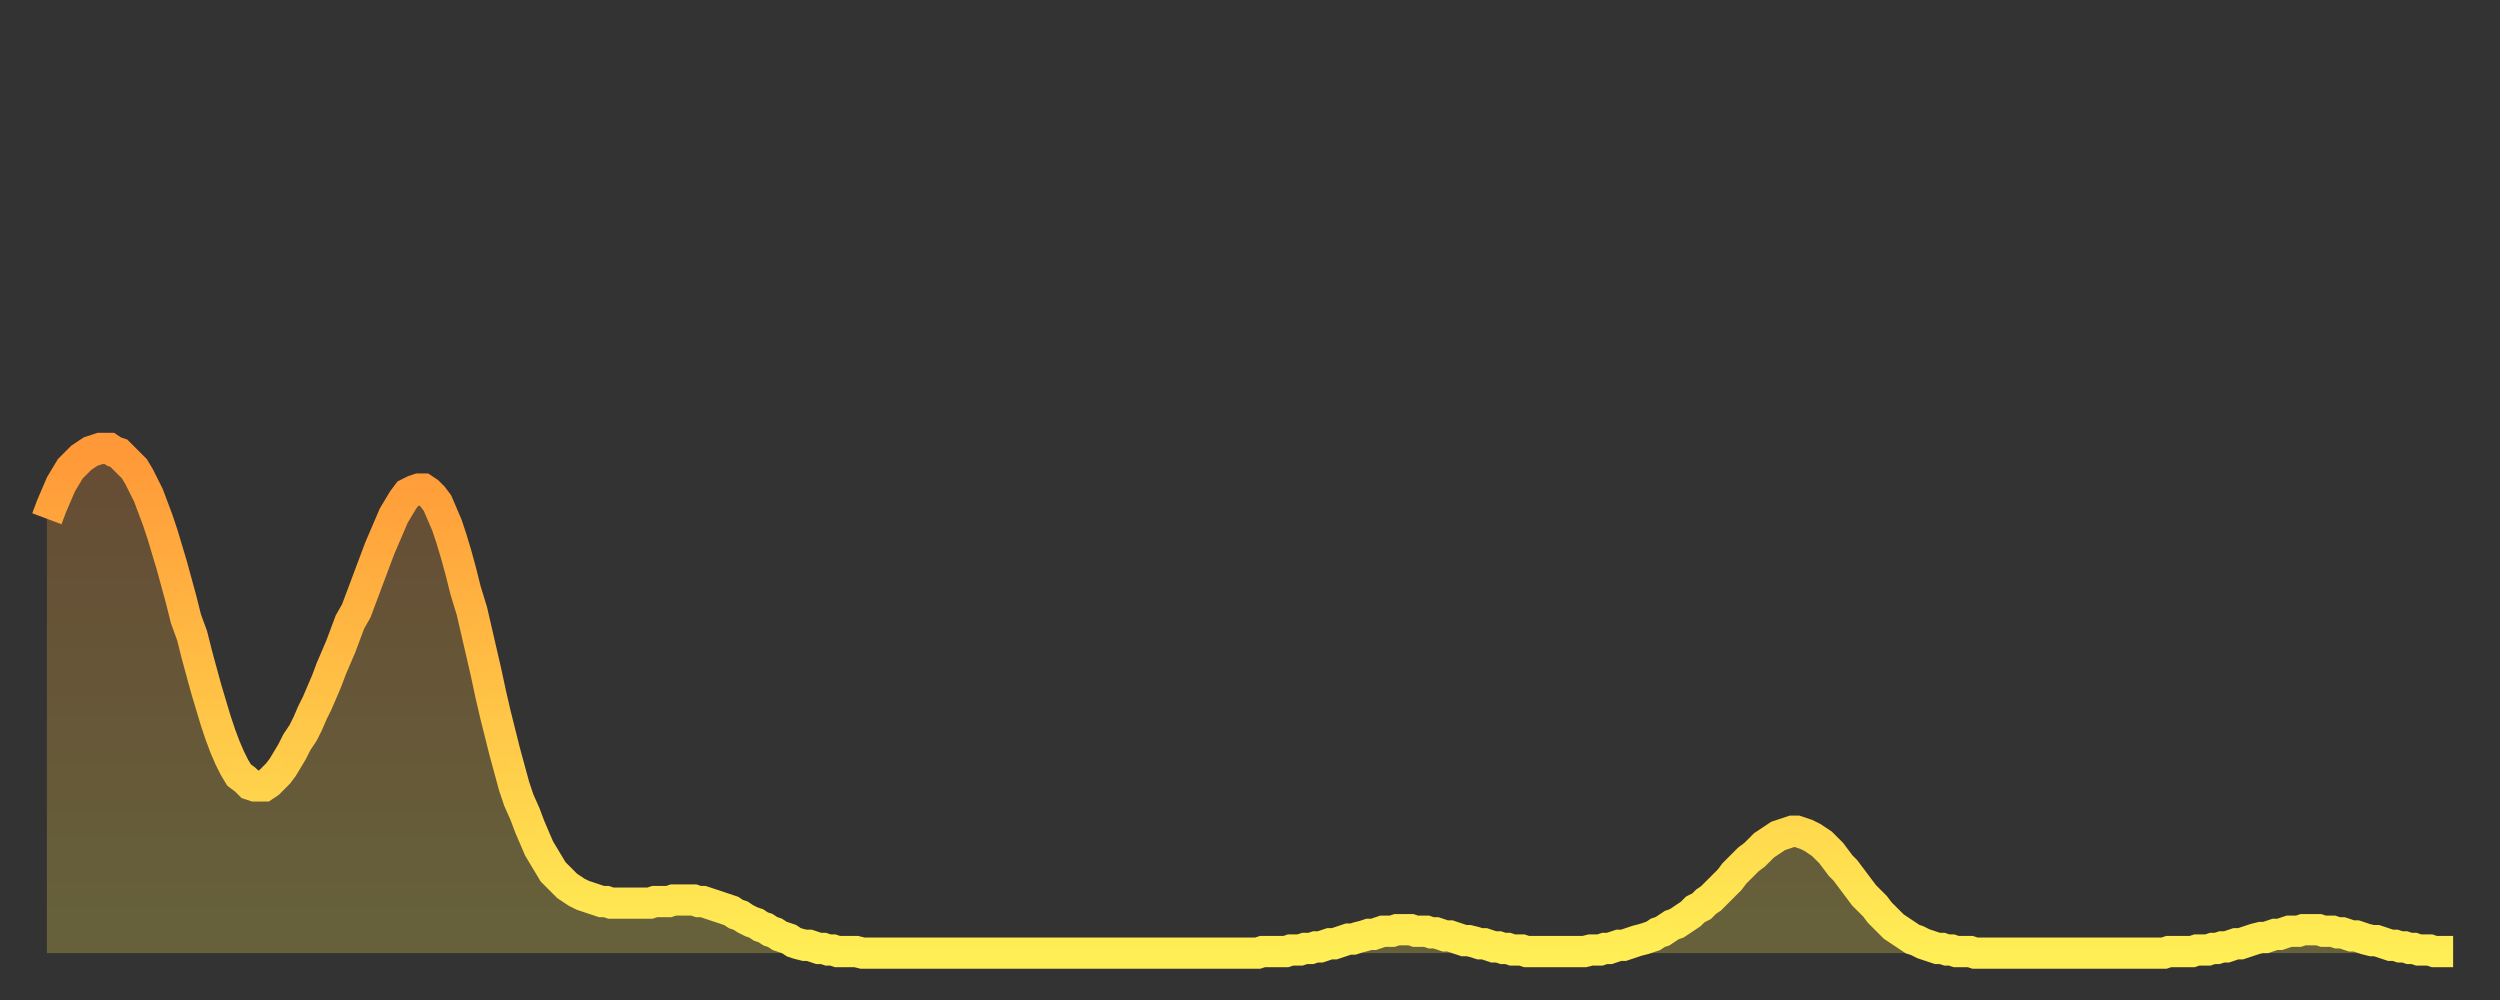
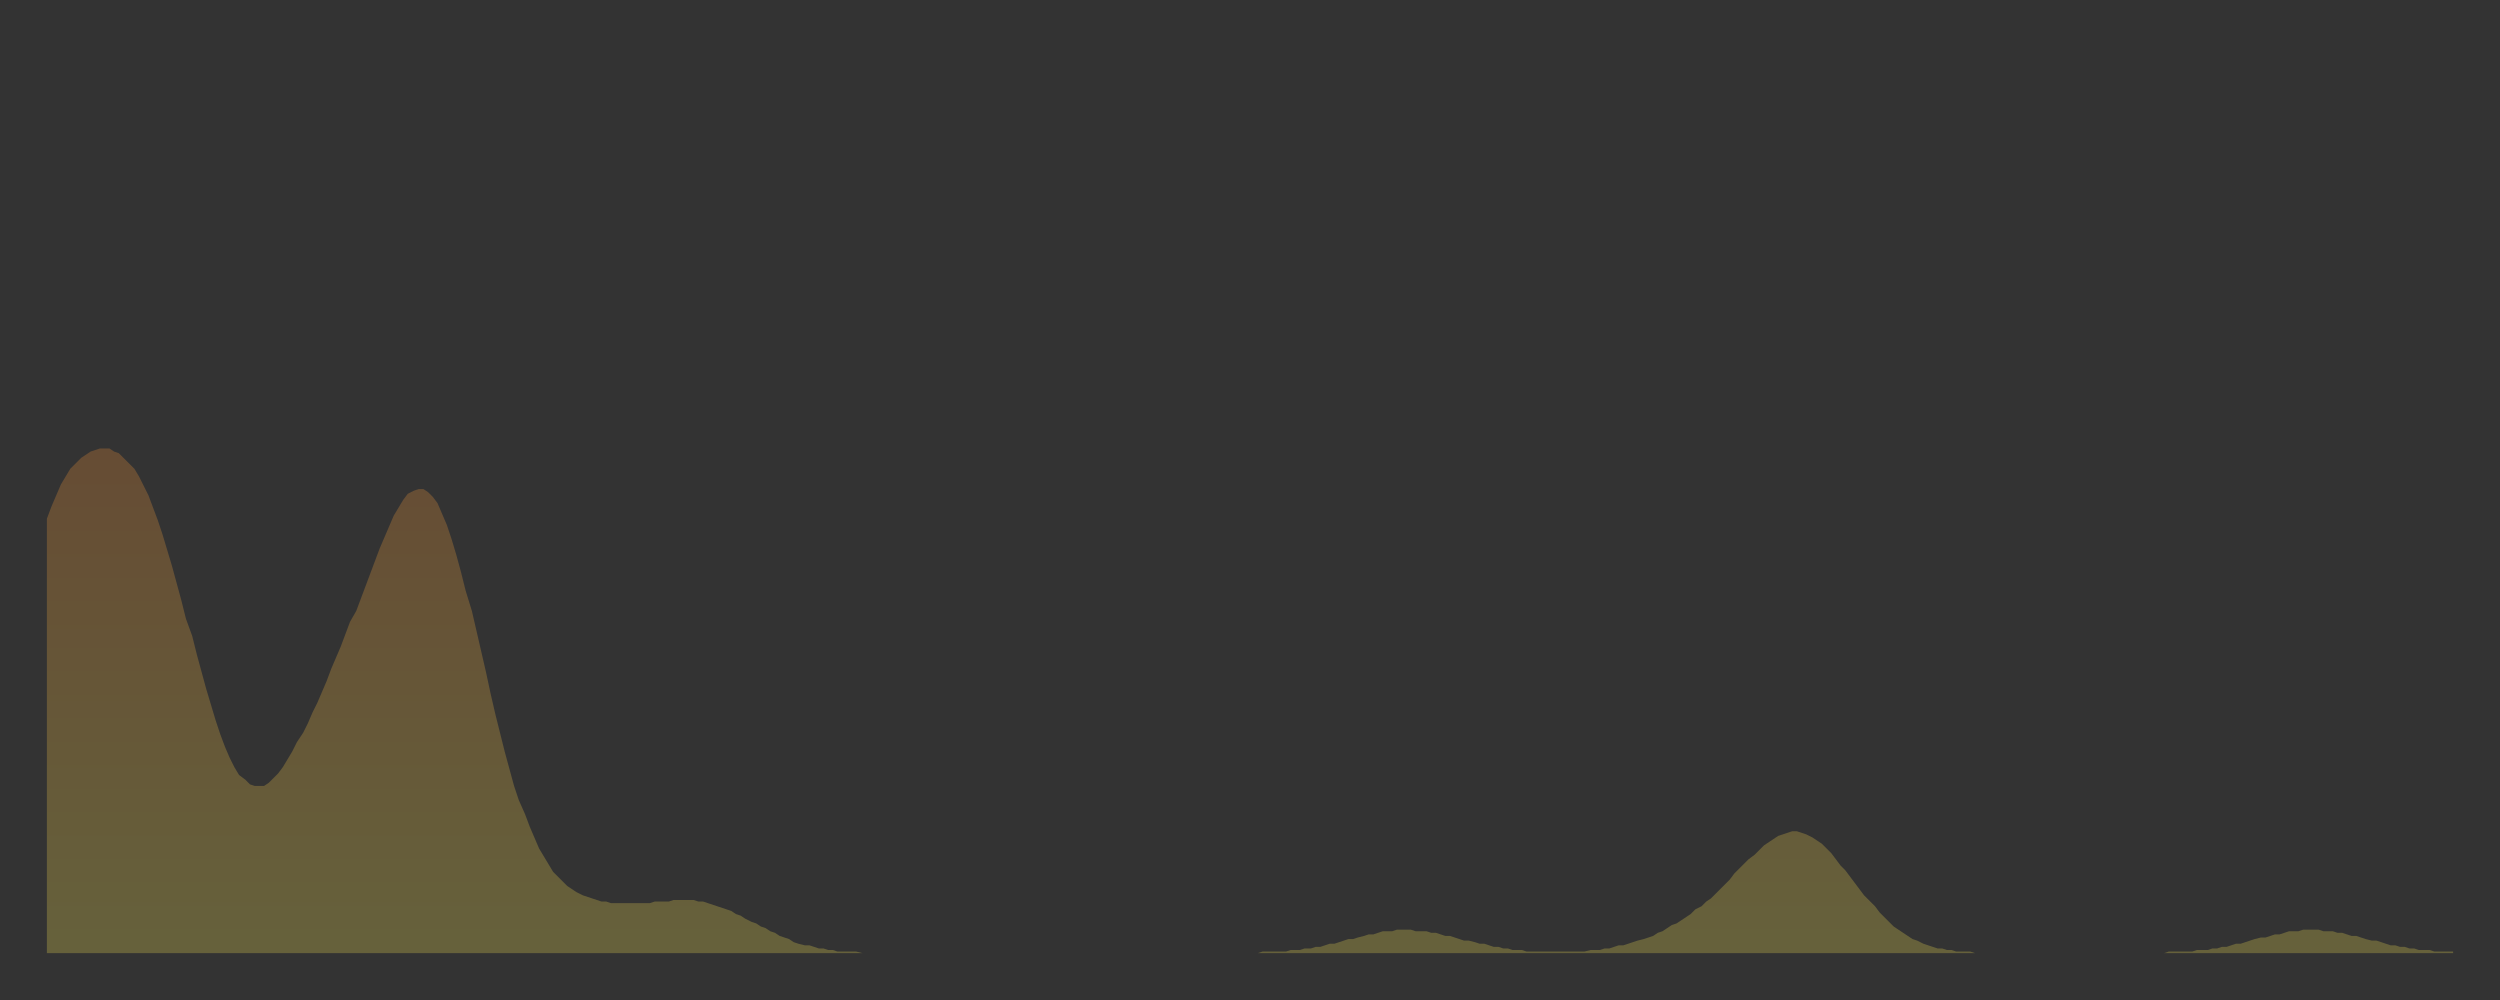
<svg xmlns="http://www.w3.org/2000/svg" baseProfile="full" height="64" version="1.1" width="160">
  <rect width="100%" height="100%" fill="#333333" stroke="none" />
  <defs>
    <linearGradient id="id1138836" x1="0" x2="0" y1="0" y2="1">
      <stop offset="0%" stop-color="#ff9838" />
      <stop offset="50%" stop-color="#ffc346" />
      <stop offset="100%" stop-color="#ffee55" />
    </linearGradient>
  </defs>
  <g transform="translate(3,3)">
    <g>
-       <path d="M 0.0 30.2 0.3 29.4 0.6 28.7 0.9 28.0 1.2 27.5 1.5 27.0 1.9 26.6 2.2 26.3 2.5 26.1 2.8 25.9 3.1 25.8 3.4 25.7 3.7 25.7 4.0 25.7 4.3 25.9 4.6 26.0 4.9 26.3 5.2 26.6 5.6 27.0 5.9 27.5 6.2 28.1 6.5 28.7 6.8 29.5 7.1 30.3 7.4 31.2 7.7 32.2 8.0 33.2 8.3 34.3 8.6 35.4 8.9 36.6 9.3 37.7 9.6 38.9 9.9 40.0 10.2 41.1 10.5 42.1 10.8 43.1 11.1 44.0 11.4 44.8 11.7 45.5 12.0 46.1 12.3 46.6 12.7 46.9 13.0 47.2 13.3 47.3 13.6 47.3 13.9 47.3 14.2 47.1 14.5 46.8 14.8 46.5 15.1 46.1 15.4 45.6 15.7 45.1 16.0 44.5 16.4 43.9 16.7 43.3 17.0 42.6 17.3 42.0 17.6 41.3 17.9 40.6 18.2 39.8 18.5 39.1 18.8 38.4 19.1 37.6 19.4 36.8 19.8 36.1 20.1 35.3 20.4 34.5 20.7 33.7 21.0 32.9 21.3 32.1 21.6 31.4 21.9 30.7 22.2 30.0 22.5 29.5 22.8 29.0 23.1 28.6 23.5 28.4 23.8 28.3 24.1 28.3 24.4 28.5 24.7 28.8 25.0 29.2 25.3 29.9 25.6 30.6 25.9 31.5 26.2 32.5 26.5 33.6 26.8 34.8 27.2 36.1 27.5 37.4 27.8 38.7 28.1 40.0 28.4 41.4 28.7 42.7 29.0 43.9 29.3 45.1 29.6 46.2 29.9 47.3 30.2 48.2 30.6 49.1 30.9 49.9 31.2 50.6 31.5 51.3 31.8 51.8 32.1 52.3 32.4 52.8 32.7 53.1 33.0 53.4 33.3 53.7 33.6 53.9 33.9 54.1 34.3 54.3 34.6 54.4 34.9 54.5 35.2 54.6 35.5 54.7 35.8 54.7 36.1 54.8 36.4 54.8 36.7 54.8 37.0 54.8 37.3 54.8 37.7 54.8 38.0 54.8 38.3 54.8 38.6 54.8 38.9 54.7 39.2 54.7 39.5 54.7 39.8 54.7 40.1 54.6 40.4 54.6 40.7 54.6 41.0 54.6 41.4 54.6 41.7 54.7 42.0 54.7 42.3 54.8 42.6 54.9 42.9 55.0 43.2 55.1 43.5 55.2 43.8 55.3 44.1 55.5 44.4 55.6 44.7 55.8 45.1 56.0 45.4 56.1 45.7 56.3 46.0 56.4 46.3 56.6 46.6 56.7 46.9 56.9 47.2 57.0 47.5 57.1 47.8 57.3 48.1 57.4 48.5 57.5 48.8 57.5 49.1 57.6 49.4 57.7 49.7 57.7 50.0 57.8 50.3 57.8 50.6 57.9 50.9 57.9 51.2 57.9 51.5 57.9 51.8 57.9 52.2 58.0 52.5 58.0 52.8 58.0 53.1 58.0 53.4 58.0 53.7 58.0 54.0 58.0 54.3 58.0 54.6 58.0 54.9 58.0 55.2 58.0 55.6 58.0 55.9 58.0 56.2 58.0 56.5 58.0 56.8 58.0 57.1 58.0 57.4 58.0 57.7 58.0 58.0 58.0 58.3 58.0 58.6 58.0 58.9 58.0 59.3 58.0 59.6 58.0 59.9 58.0 60.2 58.0 60.5 58.0 60.8 58.0 61.1 58.0 61.4 58.0 61.7 58.0 62.0 58.0 62.3 58.0 62.6 58.0 63.0 58.0 63.3 58.0 63.6 58.0 63.9 58.0 64.2 58.0 64.5 58.0 64.8 58.0 65.1 58.0 65.4 58.0 65.7 58.0 66.0 58.0 66.4 58.0 66.7 58.0 67.0 58.0 67.3 58.0 67.6 58.0 67.9 58.0 68.2 58.0 68.5 58.0 68.8 58.0 69.1 58.0 69.4 58.0 69.7 58.0 70.1 58.0 70.4 58.0 70.7 58.0 71.0 58.0 71.3 58.0 71.6 58.0 71.9 58.0 72.2 58.0 72.5 58.0 72.8 58.0 73.1 58.0 73.5 58.0 73.8 58.0 74.1 58.0 74.4 58.0 74.7 58.0 75.0 58.0 75.3 58.0 75.6 58.0 75.9 58.0 76.2 58.0 76.5 58.0 76.8 58.0 77.2 58.0 77.5 58.0 77.8 57.9 78.1 57.9 78.4 57.9 78.7 57.9 79.0 57.9 79.3 57.9 79.6 57.8 79.9 57.8 80.2 57.8 80.5 57.7 80.9 57.7 81.2 57.6 81.5 57.6 81.8 57.5 82.1 57.4 82.4 57.4 82.7 57.3 83.0 57.2 83.3 57.1 83.6 57.1 83.9 57.0 84.3 56.9 84.6 56.8 84.9 56.8 85.2 56.7 85.5 56.6 85.8 56.6 86.1 56.6 86.4 56.5 86.7 56.5 87.0 56.5 87.3 56.5 87.6 56.6 88.0 56.6 88.3 56.6 88.6 56.7 88.9 56.7 89.2 56.8 89.5 56.9 89.8 56.9 90.1 57.0 90.4 57.1 90.7 57.2 91.0 57.2 91.4 57.3 91.7 57.4 92.0 57.4 92.3 57.5 92.6 57.6 92.9 57.6 93.2 57.7 93.5 57.7 93.8 57.8 94.1 57.8 94.4 57.8 94.7 57.9 95.1 57.9 95.4 57.9 95.7 57.9 96.0 57.9 96.3 57.9 96.6 57.9 96.9 57.9 97.2 57.9 97.5 57.9 97.8 57.9 98.1 57.9 98.4 57.9 98.8 57.8 99.1 57.8 99.4 57.8 99.7 57.7 100.0 57.7 100.3 57.6 100.6 57.5 100.9 57.5 101.2 57.4 101.5 57.3 101.8 57.2 102.2 57.1 102.5 57.0 102.8 56.9 103.1 56.7 103.4 56.6 103.7 56.4 104.0 56.2 104.3 56.1 104.6 55.9 104.9 55.7 105.2 55.5 105.5 55.2 105.9 55.0 106.2 54.7 106.5 54.5 106.8 54.2 107.1 53.9 107.4 53.6 107.7 53.3 108.0 52.9 108.3 52.6 108.6 52.3 108.9 52.0 109.3 51.7 109.6 51.4 109.9 51.1 110.2 50.9 110.5 50.7 110.8 50.5 111.1 50.4 111.4 50.3 111.7 50.2 112.0 50.2 112.3 50.3 112.6 50.4 113.0 50.6 113.3 50.8 113.6 51.0 113.9 51.3 114.2 51.6 114.5 52.0 114.8 52.4 115.1 52.7 115.4 53.1 115.7 53.5 116.0 53.9 116.3 54.3 116.7 54.7 117.0 55.0 117.3 55.4 117.6 55.7 117.9 56.0 118.2 56.3 118.5 56.5 118.8 56.7 119.1 56.9 119.4 57.1 119.7 57.2 120.1 57.4 120.4 57.5 120.7 57.6 121.0 57.7 121.3 57.7 121.6 57.8 121.9 57.8 122.2 57.9 122.5 57.9 122.8 57.9 123.1 57.9 123.4 58.0 123.8 58.0 124.1 58.0 124.4 58.0 124.7 58.0 125.0 58.0 125.3 58.0 125.6 58.0 125.9 58.0 126.2 58.0 126.5 58.0 126.8 58.0 127.2 58.0 127.5 58.0 127.8 58.0 128.1 58.0 128.4 58.0 128.7 58.0 129.0 58.0 129.3 58.0 129.6 58.0 129.9 58.0 130.2 58.0 130.5 58.0 130.9 58.0 131.2 58.0 131.5 58.0 131.8 58.0 132.1 58.0 132.4 58.0 132.7 58.0 133.0 58.0 133.3 58.0 133.6 58.0 133.9 58.0 134.2 58.0 134.6 58.0 134.9 58.0 135.2 58.0 135.5 58.0 135.8 57.9 136.1 57.9 136.4 57.9 136.7 57.9 137.0 57.9 137.3 57.9 137.6 57.8 138.0 57.8 138.3 57.8 138.6 57.7 138.9 57.7 139.2 57.6 139.5 57.6 139.8 57.5 140.1 57.4 140.4 57.4 140.7 57.3 141.0 57.2 141.3 57.1 141.7 57.0 142.0 57.0 142.3 56.9 142.6 56.8 142.9 56.8 143.2 56.7 143.5 56.6 143.8 56.6 144.1 56.6 144.4 56.5 144.7 56.5 145.1 56.5 145.4 56.5 145.7 56.6 146.0 56.6 146.3 56.6 146.6 56.7 146.9 56.7 147.2 56.8 147.5 56.9 147.8 56.9 148.1 57.0 148.4 57.1 148.8 57.2 149.1 57.2 149.4 57.3 149.7 57.4 150.0 57.5 150.3 57.5 150.6 57.6 150.9 57.6 151.2 57.7 151.5 57.7 151.8 57.8 152.1 57.8 152.5 57.8 152.8 57.9 153.1 57.9 153.4 57.9 153.7 57.9 154.0 57.9" fill="none" id="graph-curve" opacity="1" stroke="url(#id1138836)" stroke-width="2" />
      <path d="M 0 58 L 0.0 30.2 0.3 29.4 0.6 28.7 0.9 28.0 1.2 27.5 1.5 27.0 1.9 26.6 2.2 26.3 2.5 26.1 2.8 25.9 3.1 25.8 3.4 25.7 3.7 25.7 4.0 25.7 4.3 25.9 4.6 26.0 4.9 26.3 5.2 26.6 5.6 27.0 5.9 27.5 6.2 28.1 6.5 28.7 6.8 29.5 7.1 30.3 7.4 31.2 7.7 32.2 8.0 33.2 8.3 34.3 8.6 35.4 8.9 36.6 9.3 37.7 9.6 38.9 9.9 40.0 10.2 41.1 10.5 42.1 10.8 43.1 11.1 44.0 11.4 44.8 11.7 45.5 12.0 46.1 12.3 46.6 12.7 46.9 13.0 47.2 13.3 47.3 13.6 47.3 13.9 47.3 14.2 47.1 14.5 46.8 14.8 46.5 15.1 46.1 15.4 45.6 15.7 45.1 16.0 44.5 16.4 43.9 16.7 43.3 17.0 42.6 17.3 42.0 17.6 41.3 17.9 40.6 18.2 39.8 18.5 39.1 18.8 38.4 19.1 37.6 19.4 36.8 19.8 36.1 20.1 35.3 20.4 34.5 20.7 33.7 21.0 32.9 21.3 32.1 21.6 31.4 21.9 30.7 22.2 30.0 22.5 29.5 22.8 29.0 23.1 28.6 23.5 28.4 23.8 28.3 24.1 28.3 24.4 28.5 24.7 28.8 25.0 29.2 25.3 29.9 25.6 30.6 25.9 31.5 26.2 32.5 26.5 33.6 26.8 34.8 27.2 36.1 27.5 37.4 27.8 38.7 28.1 40.0 28.4 41.4 28.7 42.7 29.0 43.9 29.3 45.1 29.6 46.2 29.9 47.3 30.2 48.2 30.6 49.1 30.9 49.9 31.2 50.6 31.5 51.3 31.8 51.8 32.1 52.3 32.4 52.8 32.7 53.1 33.0 53.4 33.3 53.7 33.6 53.9 33.9 54.1 34.3 54.3 34.6 54.4 34.9 54.5 35.2 54.6 35.5 54.7 35.8 54.7 36.1 54.8 36.4 54.8 36.7 54.8 37.0 54.8 37.3 54.8 37.7 54.8 38.0 54.8 38.3 54.8 38.6 54.8 38.9 54.7 39.2 54.7 39.5 54.7 39.8 54.7 40.1 54.6 40.4 54.6 40.7 54.6 41.0 54.6 41.4 54.6 41.7 54.7 42.0 54.7 42.3 54.8 42.6 54.9 42.9 55.0 43.2 55.1 43.5 55.2 43.8 55.3 44.1 55.5 44.4 55.6 44.7 55.8 45.1 56.0 45.4 56.1 45.7 56.3 46.0 56.4 46.3 56.6 46.6 56.7 46.9 56.9 47.2 57.0 47.5 57.1 47.8 57.3 48.1 57.4 48.5 57.5 48.8 57.5 49.1 57.6 49.4 57.7 49.7 57.7 50.0 57.8 50.3 57.8 50.6 57.9 50.9 57.9 51.2 57.9 51.5 57.9 51.8 57.9 52.2 58.0 52.5 58.0 52.8 58.0 53.1 58.0 53.4 58.0 53.7 58.0 54.0 58.0 54.3 58.0 54.6 58.0 54.9 58.0 55.2 58.0 55.6 58.0 55.9 58.0 56.2 58.0 56.5 58.0 56.8 58.0 57.1 58.0 57.4 58.0 57.7 58.0 58.0 58.0 58.3 58.0 58.6 58.0 58.9 58.0 59.3 58.0 59.6 58.0 59.9 58.0 60.2 58.0 60.5 58.0 60.8 58.0 61.1 58.0 61.4 58.0 61.7 58.0 62.0 58.0 62.3 58.0 62.6 58.0 63.0 58.0 63.3 58.0 63.6 58.0 63.9 58.0 64.2 58.0 64.5 58.0 64.8 58.0 65.1 58.0 65.4 58.0 65.7 58.0 66.0 58.0 66.4 58.0 66.7 58.0 67.0 58.0 67.3 58.0 67.6 58.0 67.9 58.0 68.2 58.0 68.5 58.0 68.8 58.0 69.1 58.0 69.4 58.0 69.7 58.0 70.1 58.0 70.4 58.0 70.7 58.0 71.0 58.0 71.3 58.0 71.6 58.0 71.9 58.0 72.2 58.0 72.5 58.0 72.8 58.0 73.1 58.0 73.5 58.0 73.8 58.0 74.1 58.0 74.4 58.0 74.7 58.0 75.0 58.0 75.3 58.0 75.6 58.0 75.9 58.0 76.2 58.0 76.5 58.0 76.8 58.0 77.2 58.0 77.5 58.0 77.8 57.9 78.1 57.9 78.4 57.9 78.7 57.9 79.0 57.9 79.3 57.9 79.6 57.8 79.9 57.8 80.2 57.8 80.5 57.7 80.9 57.7 81.2 57.6 81.5 57.6 81.8 57.5 82.1 57.4 82.4 57.4 82.7 57.3 83.0 57.2 83.3 57.1 83.6 57.1 83.9 57.0 84.3 56.9 84.6 56.8 84.9 56.8 85.2 56.7 85.5 56.6 85.8 56.6 86.1 56.6 86.4 56.5 86.7 56.5 87.0 56.5 87.3 56.5 87.6 56.6 88.0 56.6 88.3 56.6 88.6 56.7 88.9 56.7 89.2 56.8 89.5 56.9 89.8 56.9 90.1 57.0 90.4 57.1 90.7 57.2 91.0 57.2 91.4 57.3 91.7 57.4 92.0 57.4 92.3 57.5 92.6 57.6 92.9 57.6 93.2 57.7 93.5 57.7 93.8 57.8 94.1 57.8 94.4 57.8 94.7 57.9 95.1 57.9 95.4 57.9 95.7 57.9 96.0 57.9 96.3 57.9 96.6 57.9 96.9 57.9 97.2 57.9 97.5 57.9 97.8 57.9 98.1 57.9 98.4 57.9 98.8 57.8 99.1 57.8 99.4 57.8 99.7 57.7 100.0 57.7 100.3 57.6 100.6 57.5 100.9 57.5 101.2 57.4 101.5 57.3 101.8 57.2 102.2 57.1 102.5 57.0 102.8 56.9 103.1 56.7 103.4 56.6 103.7 56.4 104.0 56.2 104.3 56.1 104.6 55.9 104.9 55.7 105.2 55.5 105.5 55.2 105.9 55.0 106.2 54.7 106.5 54.5 106.8 54.2 107.1 53.9 107.4 53.6 107.7 53.3 108.0 52.9 108.3 52.6 108.6 52.3 108.9 52.0 109.3 51.7 109.6 51.4 109.9 51.1 110.2 50.9 110.5 50.7 110.8 50.5 111.1 50.4 111.4 50.3 111.7 50.2 112.0 50.2 112.3 50.3 112.6 50.4 113.0 50.6 113.3 50.8 113.6 51.0 113.9 51.3 114.2 51.6 114.5 52.0 114.8 52.4 115.1 52.7 115.4 53.1 115.7 53.5 116.0 53.9 116.3 54.3 116.7 54.7 117.0 55.0 117.3 55.4 117.6 55.7 117.9 56.0 118.2 56.3 118.5 56.5 118.8 56.7 119.1 56.9 119.4 57.1 119.7 57.2 120.1 57.4 120.4 57.5 120.7 57.6 121.0 57.7 121.3 57.7 121.6 57.8 121.9 57.8 122.2 57.9 122.5 57.9 122.8 57.9 123.1 57.9 123.4 58.0 123.8 58.0 124.1 58.0 124.4 58.0 124.7 58.0 125.0 58.0 125.3 58.0 125.6 58.0 125.9 58.0 126.2 58.0 126.5 58.0 126.8 58.0 127.2 58.0 127.5 58.0 127.8 58.0 128.1 58.0 128.4 58.0 128.7 58.0 129.0 58.0 129.3 58.0 129.6 58.0 129.9 58.0 130.2 58.0 130.5 58.0 130.9 58.0 131.2 58.0 131.5 58.0 131.8 58.0 132.1 58.0 132.4 58.0 132.7 58.0 133.0 58.0 133.3 58.0 133.6 58.0 133.9 58.0 134.2 58.0 134.6 58.0 134.9 58.0 135.2 58.0 135.5 58.0 135.8 57.9 136.1 57.9 136.4 57.9 136.7 57.9 137.0 57.9 137.3 57.9 137.6 57.8 138.0 57.8 138.3 57.8 138.6 57.7 138.9 57.7 139.2 57.6 139.5 57.6 139.8 57.5 140.1 57.4 140.4 57.4 140.7 57.3 141.0 57.2 141.3 57.1 141.7 57.0 142.0 57.0 142.3 56.9 142.6 56.8 142.9 56.8 143.2 56.7 143.5 56.6 143.8 56.6 144.1 56.6 144.4 56.5 144.7 56.5 145.1 56.5 145.4 56.5 145.7 56.6 146.0 56.6 146.3 56.6 146.6 56.7 146.9 56.7 147.2 56.8 147.5 56.9 147.8 56.9 148.1 57.0 148.4 57.1 148.8 57.2 149.1 57.2 149.4 57.3 149.7 57.4 150.0 57.5 150.3 57.5 150.6 57.6 150.9 57.6 151.2 57.7 151.5 57.7 151.8 57.8 152.1 57.8 152.5 57.8 152.8 57.9 153.1 57.9 153.4 57.9 153.7 57.9 154.0 57.9 154 58" fill="url(#id1138836)" fill-opacity=".25" id="graph-shadow" />
    </g>
  </g>
</svg>